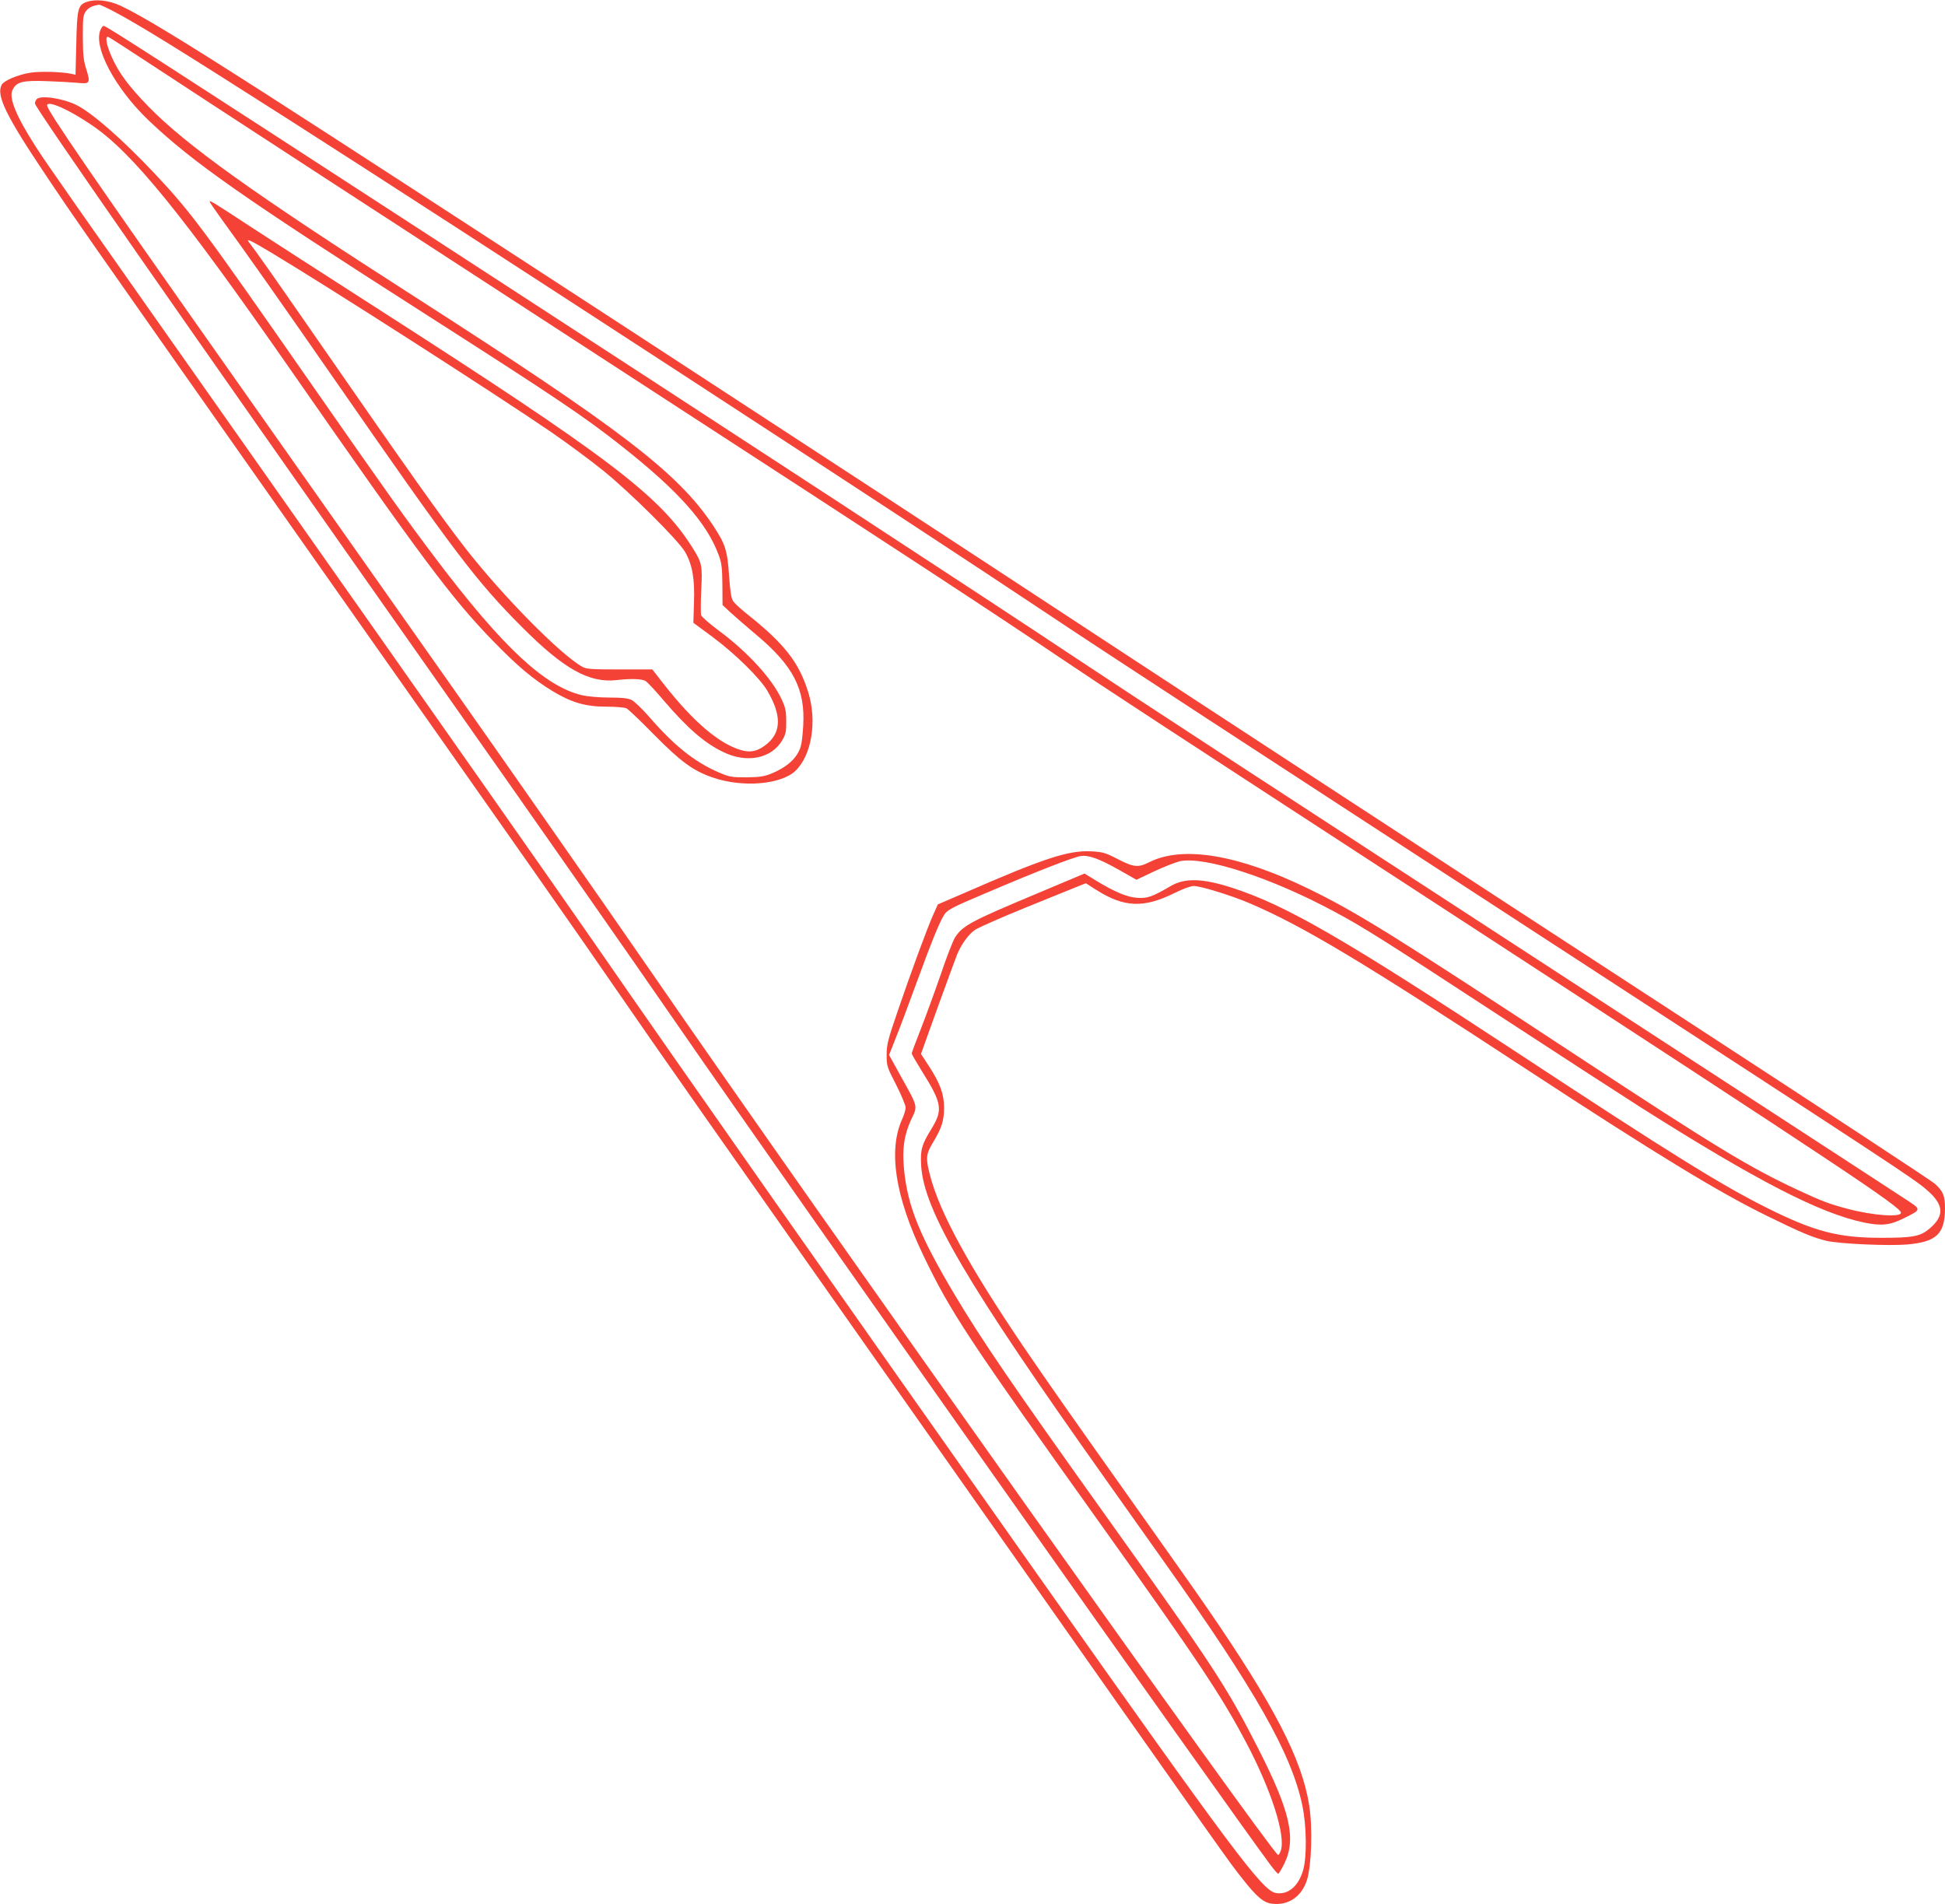
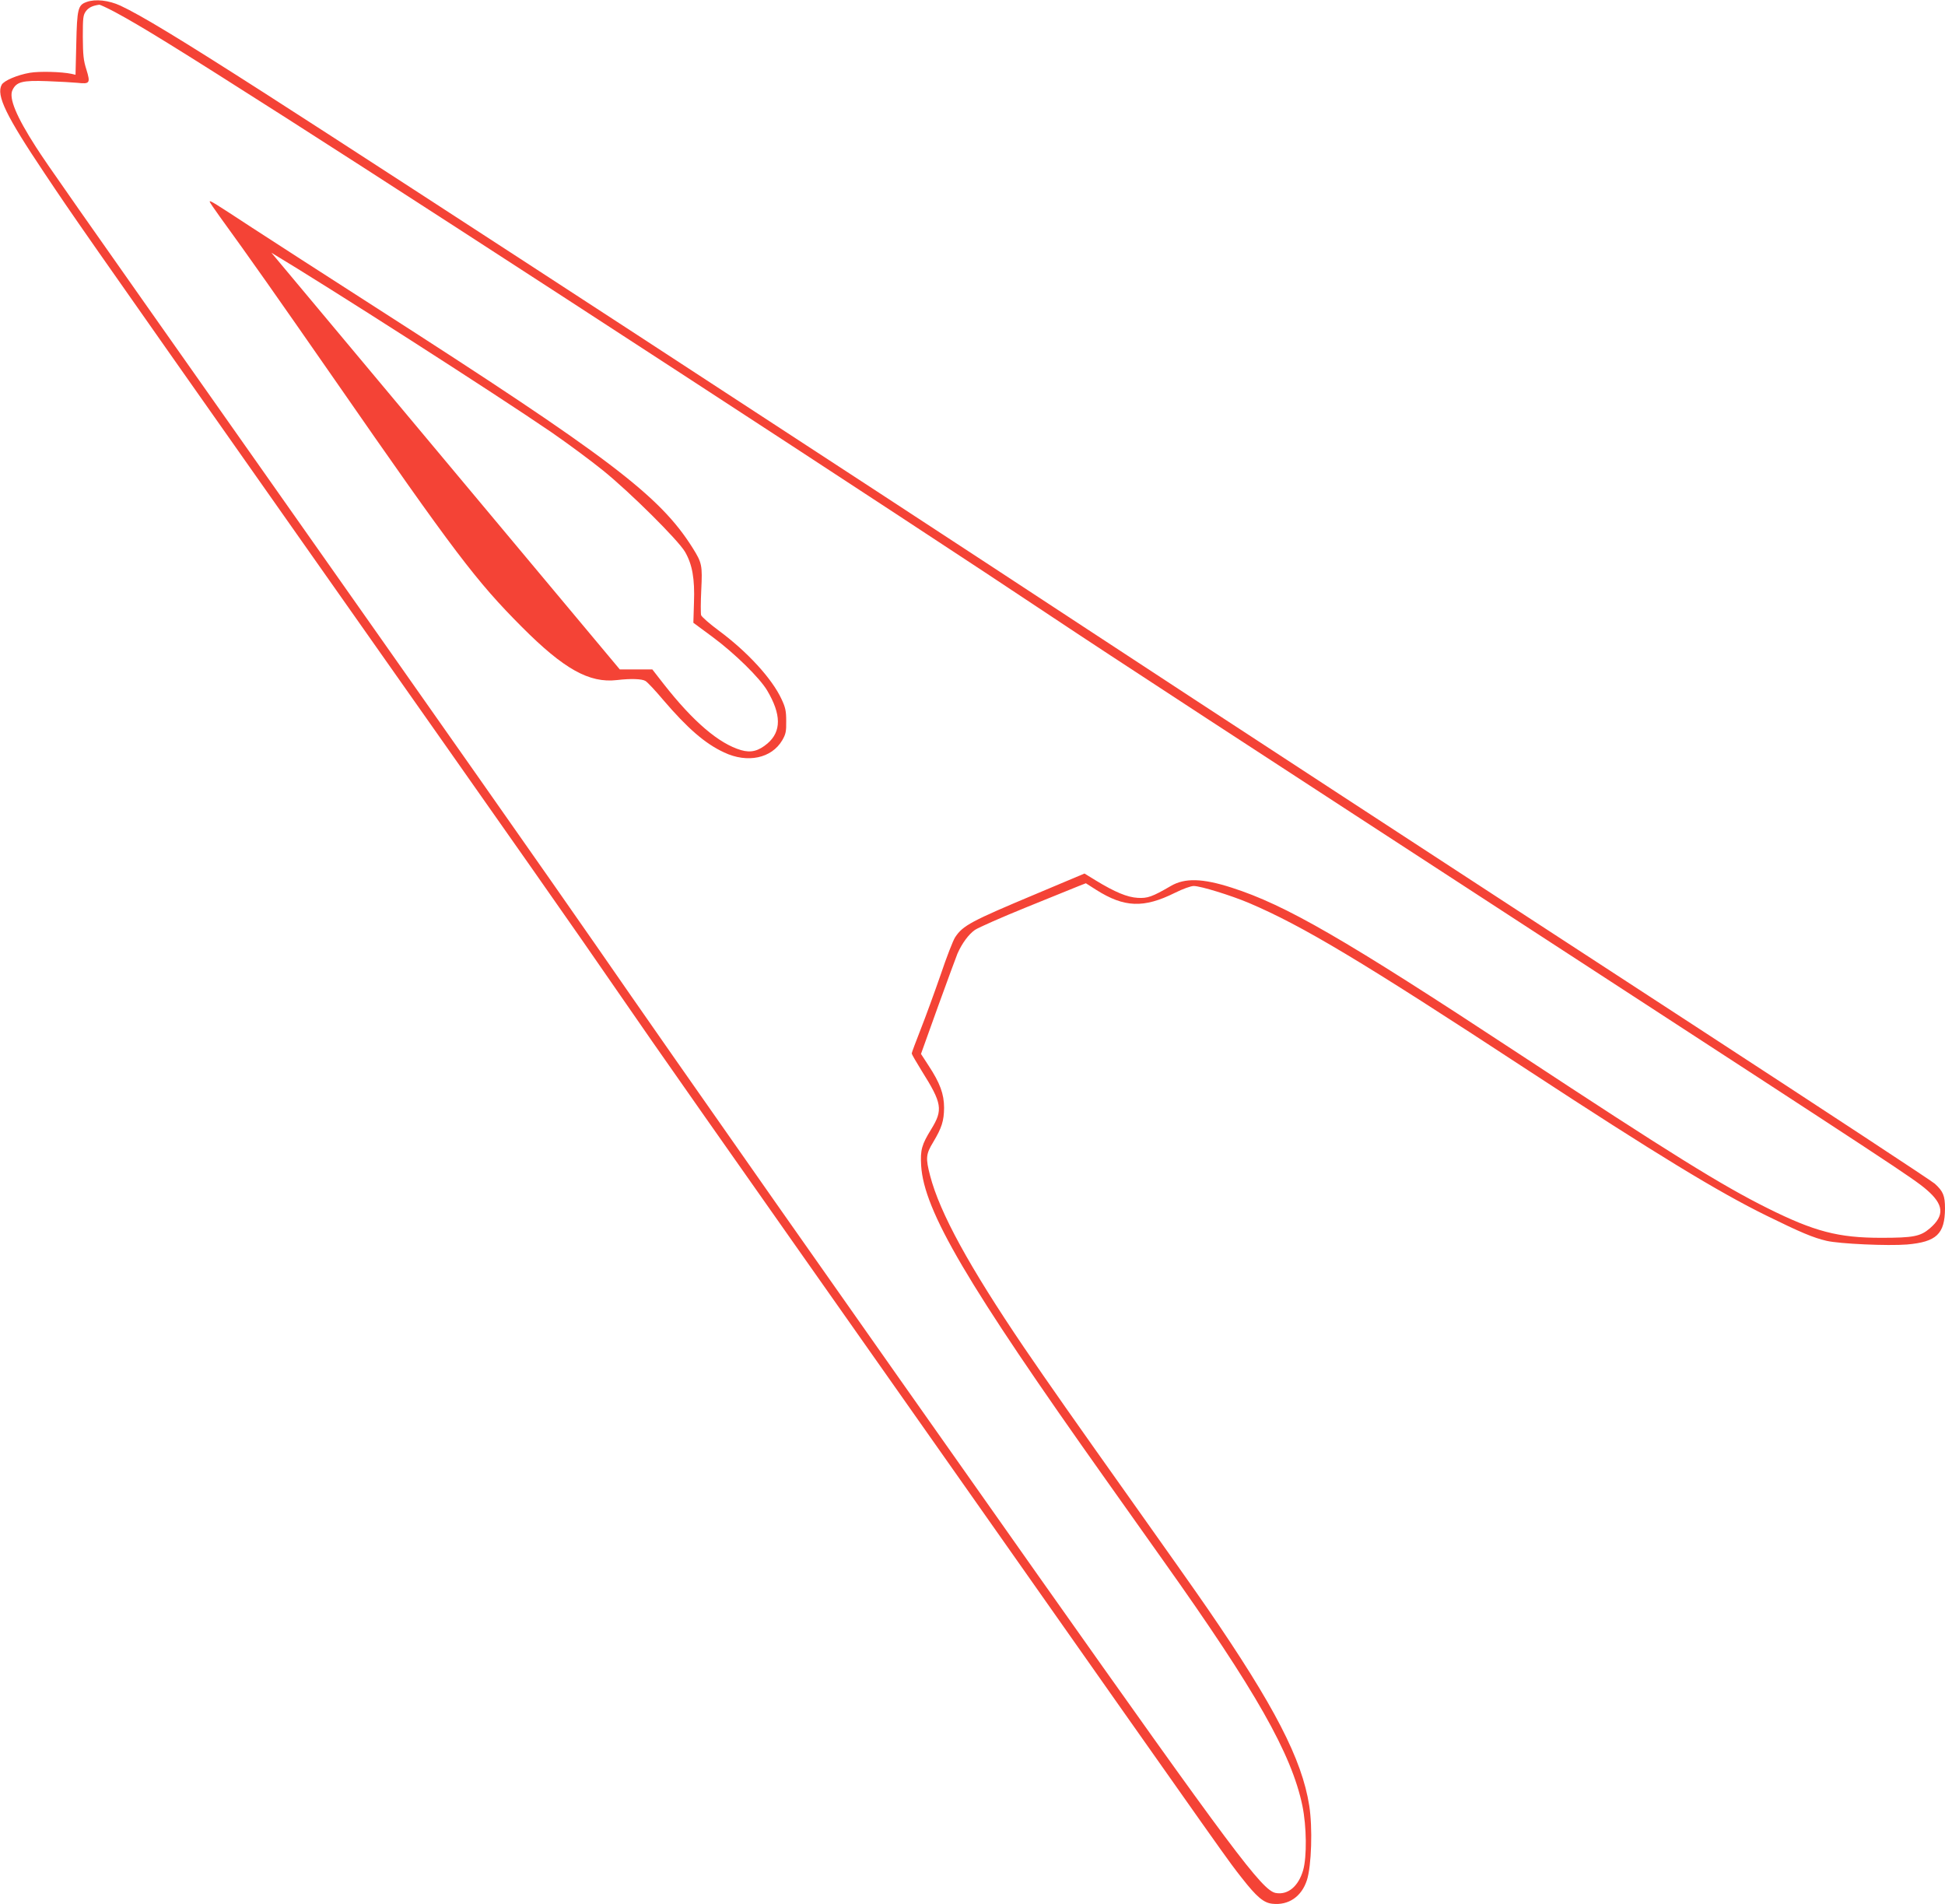
<svg xmlns="http://www.w3.org/2000/svg" version="1.0" width="1280pt" height="1253pt" viewBox="0 0 1280 1253" preserveAspectRatio="xMidYMid meet">
  <g transform="translate(0,1253) scale(0.1,-0.1)" fill="#f44336" stroke="none">
    <path d="M570 12517 c-57 -20 -63 -45 -68 -275 l-5 -204 -26 6 c-66 14 -211 18 -275 7 -82 -14 -171 -52 -185 -79 -37 -69 28 -203 282 -582 198 -296 201 -301 1657 -2370 1596 -2267 1812 -2575 2115 -3015 307 -445 434 -626 2274 -3240 1831 -2603 1737 -2469 1834 -2593 97 -124 143 -163 200 -169 107 -12 193 47 228 156 30 94 38 345 15 490 -48 306 -230 657 -669 1296 -72 105 -296 422 -497 705 -377 531 -547 773 -712 1015 -359 530 -553 883 -617 1129 -30 115 -28 141 20 220 57 95 71 140 72 226 0 91 -27 164 -102 278 l-50 77 113 315 c63 173 120 329 127 345 31 70 74 127 115 156 24 16 178 84 341 150 164 66 318 129 343 139 l46 18 69 -44 c184 -116 312 -121 517 -19 52 26 105 45 124 45 45 0 246 -62 364 -112 352 -150 735 -379 1835 -1100 842 -551 1254 -802 1570 -957 228 -112 307 -145 396 -166 88 -20 403 -34 529 -24 194 17 249 69 250 237 0 84 -12 113 -67 163 -21 19 -729 484 -1573 1034 -1539 1002 -3313 2160 -4005 2615 -1491 980 -4592 3001 -5410 3525 -562 360 -814 513 -953 578 -76 35 -164 45 -222 24z m186 -66 c175 -94 411 -240 1129 -698 1145 -731 4083 -2644 5040 -3283 367 -245 1232 -809 3375 -2203 2151 -1399 2292 -1491 2377 -1564 116 -99 122 -171 23 -256 -62 -53 -109 -62 -320 -62 -282 0 -439 41 -748 195 -301 150 -630 354 -1642 1020 -1149 756 -1529 975 -1884 1089 -192 62 -309 65 -401 11 -122 -71 -153 -82 -218 -78 -69 4 -150 38 -275 114 l-75 46 -316 -133 c-432 -181 -484 -209 -535 -286 -14 -21 -57 -132 -96 -248 -40 -115 -99 -277 -131 -358 -32 -82 -59 -153 -59 -159 0 -5 30 -57 66 -115 134 -213 141 -256 62 -384 -62 -101 -72 -135 -66 -238 18 -298 301 -779 1216 -2068 148 -208 318 -448 378 -533 610 -858 844 -1271 915 -1612 28 -136 30 -336 5 -424 -31 -107 -101 -165 -181 -150 -89 17 -283 277 -1575 2106 -1259 1784 -2331 3310 -2905 4140 -255 368 -1044 1492 -2205 3140 -1285 1824 -1397 1984 -1473 2102 -130 202 -180 323 -155 375 26 55 66 65 228 59 80 -3 170 -8 200 -11 81 -9 86 -2 59 86 -20 62 -23 97 -24 216 0 128 2 144 21 170 18 24 44 36 88 42 5 0 51 -21 102 -48z" />
-     <path d="M662 12335 c-51 -112 95 -386 317 -598 293 -278 620 -507 1841 -1287 823 -526 1028 -663 1269 -854 378 -298 565 -509 642 -722 18 -49 22 -82 23 -192 l1 -133 50 -47 c28 -26 106 -93 172 -149 244 -204 323 -358 309 -598 -3 -55 -10 -116 -16 -135 -22 -77 -89 -138 -198 -182 -46 -18 -77 -22 -162 -23 -97 0 -111 3 -181 33 -158 68 -294 177 -455 363 -46 53 -98 103 -117 113 -26 12 -64 16 -149 16 -65 0 -140 7 -177 15 -246 58 -523 317 -960 895 -206 273 -318 430 -806 1130 -736 1057 -807 1153 -1053 1414 -210 222 -405 393 -509 445 -89 44 -234 66 -261 39 -7 -7 -12 -20 -12 -29 0 -27 925 -1355 2610 -3749 702 -997 1296 -1847 1640 -2345 698 -1011 3605 -5128 3885 -5502 22 -29 43 -53 47 -53 3 0 22 30 40 67 80 163 39 344 -172 758 -208 408 -290 533 -995 1520 -616 862 -822 1163 -1002 1465 -230 387 -309 581 -333 820 -14 136 -1 230 46 332 44 92 47 80 -65 281 l-80 145 43 109 c24 59 83 216 131 348 109 298 158 418 189 466 23 33 46 46 273 142 330 141 580 238 625 244 53 8 123 -18 254 -92 l113 -64 116 55 c64 30 141 60 170 67 164 34 602 -109 1015 -331 191 -102 319 -183 1110 -700 366 -239 773 -503 905 -587 766 -485 1185 -701 1475 -760 113 -23 168 -17 260 29 118 59 118 55 4 129 -54 35 -232 151 -394 257 -162 106 -932 607 -1710 1113 -2069 1346 -2982 1942 -3365 2197 -549 366 -2197 1443 -4245 2773 -1790 1163 -2122 1377 -2138 1377 -5 0 -14 -11 -20 -25z m318 -220 c349 -230 1652 -1078 3380 -2200 1579 -1025 2167 -1410 2625 -1719 317 -213 569 -378 2625 -1716 2545 -1657 2900 -1893 2900 -1930 0 -32 -187 -18 -352 26 -120 32 -166 49 -323 122 -322 150 -540 282 -1450 880 -1225 806 -1453 947 -1770 1102 -465 227 -832 288 -1053 176 -72 -36 -101 -33 -206 21 -81 42 -100 47 -172 51 -152 8 -309 -43 -845 -277 l-167 -72 -30 -67 c-41 -92 -145 -374 -233 -632 -66 -192 -74 -223 -74 -291 0 -73 2 -80 63 -198 34 -67 62 -135 62 -149 0 -15 -10 -47 -21 -72 -96 -207 -49 -514 140 -906 179 -372 290 -539 1161 -1759 649 -909 799 -1134 963 -1445 164 -311 259 -608 226 -707 -6 -18 -14 -31 -19 -28 -59 37 -3038 4233 -4125 5810 -148 215 -458 660 -689 990 -396 567 -645 921 -2051 2915 -932 1322 -1235 1763 -1235 1796 0 37 143 -26 295 -130 267 -181 596 -587 1305 -1606 867 -1246 1063 -1508 1333 -1786 162 -167 263 -252 394 -332 124 -75 216 -102 354 -102 61 0 120 -5 132 -11 12 -6 94 -84 182 -174 174 -176 256 -237 385 -281 195 -68 450 -47 545 44 107 103 143 327 84 517 -61 197 -158 321 -407 518 -40 32 -80 69 -88 83 -12 18 -19 65 -26 165 -11 167 -24 208 -105 331 -233 349 -603 632 -1968 1508 -1061 680 -1502 996 -1750 1251 -131 135 -195 222 -241 327 -35 79 -44 138 -21 129 6 -2 127 -80 267 -172z" />
-     <path d="M1380 11203 c0 -4 30 -48 66 -98 194 -267 371 -519 754 -1070 795 -1146 933 -1328 1235 -1631 276 -277 443 -370 625 -349 93 11 165 8 188 -6 13 -8 65 -63 116 -124 161 -188 276 -288 401 -346 154 -73 313 -39 383 80 23 40 27 57 26 126 0 67 -5 90 -31 145 -62 134 -223 310 -412 450 -61 45 -113 91 -117 102 -3 11 -3 86 1 166 8 162 5 178 -57 277 -217 345 -550 597 -2093 1587 -330 212 -692 445 -805 519 -252 165 -280 183 -280 172z m406 -336 c374 -224 1459 -919 1844 -1182 107 -74 260 -187 340 -252 179 -145 492 -456 538 -534 48 -83 65 -177 59 -335 l-4 -132 126 -93 c147 -109 311 -270 360 -353 93 -157 94 -269 2 -348 -59 -50 -109 -63 -174 -44 -146 43 -315 187 -510 436 l-74 95 -214 0 c-184 0 -218 2 -246 17 -143 79 -523 464 -769 779 -162 208 -381 517 -992 1399 -271 391 -392 563 -435 618 -20 26 14 10 149 -71z" />
+     <path d="M1380 11203 c0 -4 30 -48 66 -98 194 -267 371 -519 754 -1070 795 -1146 933 -1328 1235 -1631 276 -277 443 -370 625 -349 93 11 165 8 188 -6 13 -8 65 -63 116 -124 161 -188 276 -288 401 -346 154 -73 313 -39 383 80 23 40 27 57 26 126 0 67 -5 90 -31 145 -62 134 -223 310 -412 450 -61 45 -113 91 -117 102 -3 11 -3 86 1 166 8 162 5 178 -57 277 -217 345 -550 597 -2093 1587 -330 212 -692 445 -805 519 -252 165 -280 183 -280 172z m406 -336 c374 -224 1459 -919 1844 -1182 107 -74 260 -187 340 -252 179 -145 492 -456 538 -534 48 -83 65 -177 59 -335 l-4 -132 126 -93 c147 -109 311 -270 360 -353 93 -157 94 -269 2 -348 -59 -50 -109 -63 -174 -44 -146 43 -315 187 -510 436 l-74 95 -214 0 z" />
  </g>
</svg>